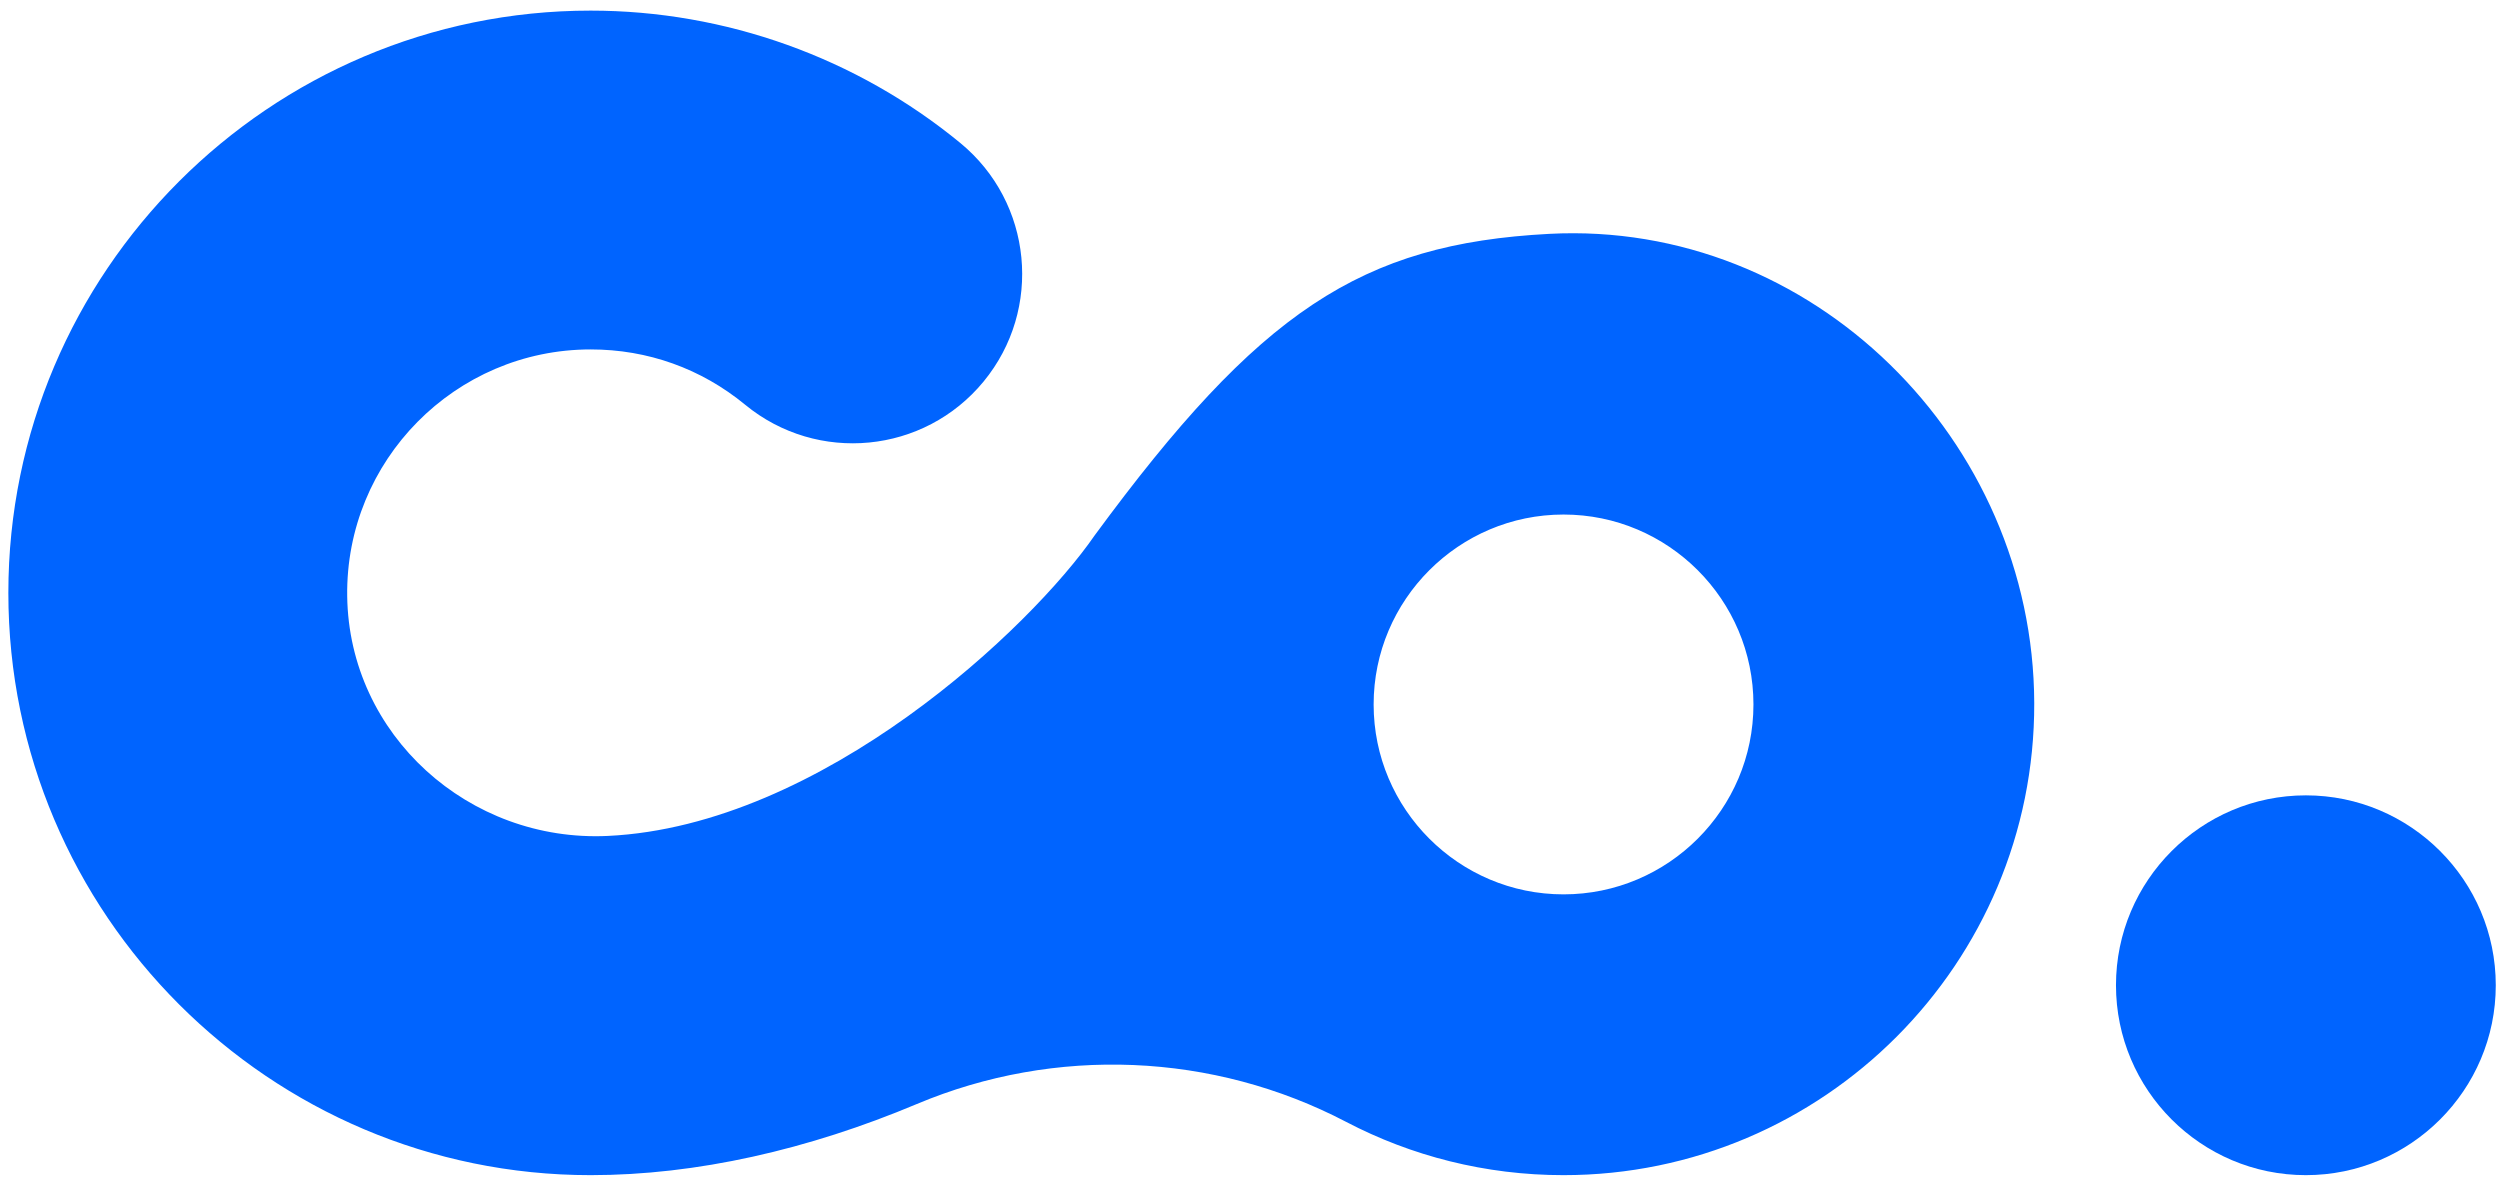
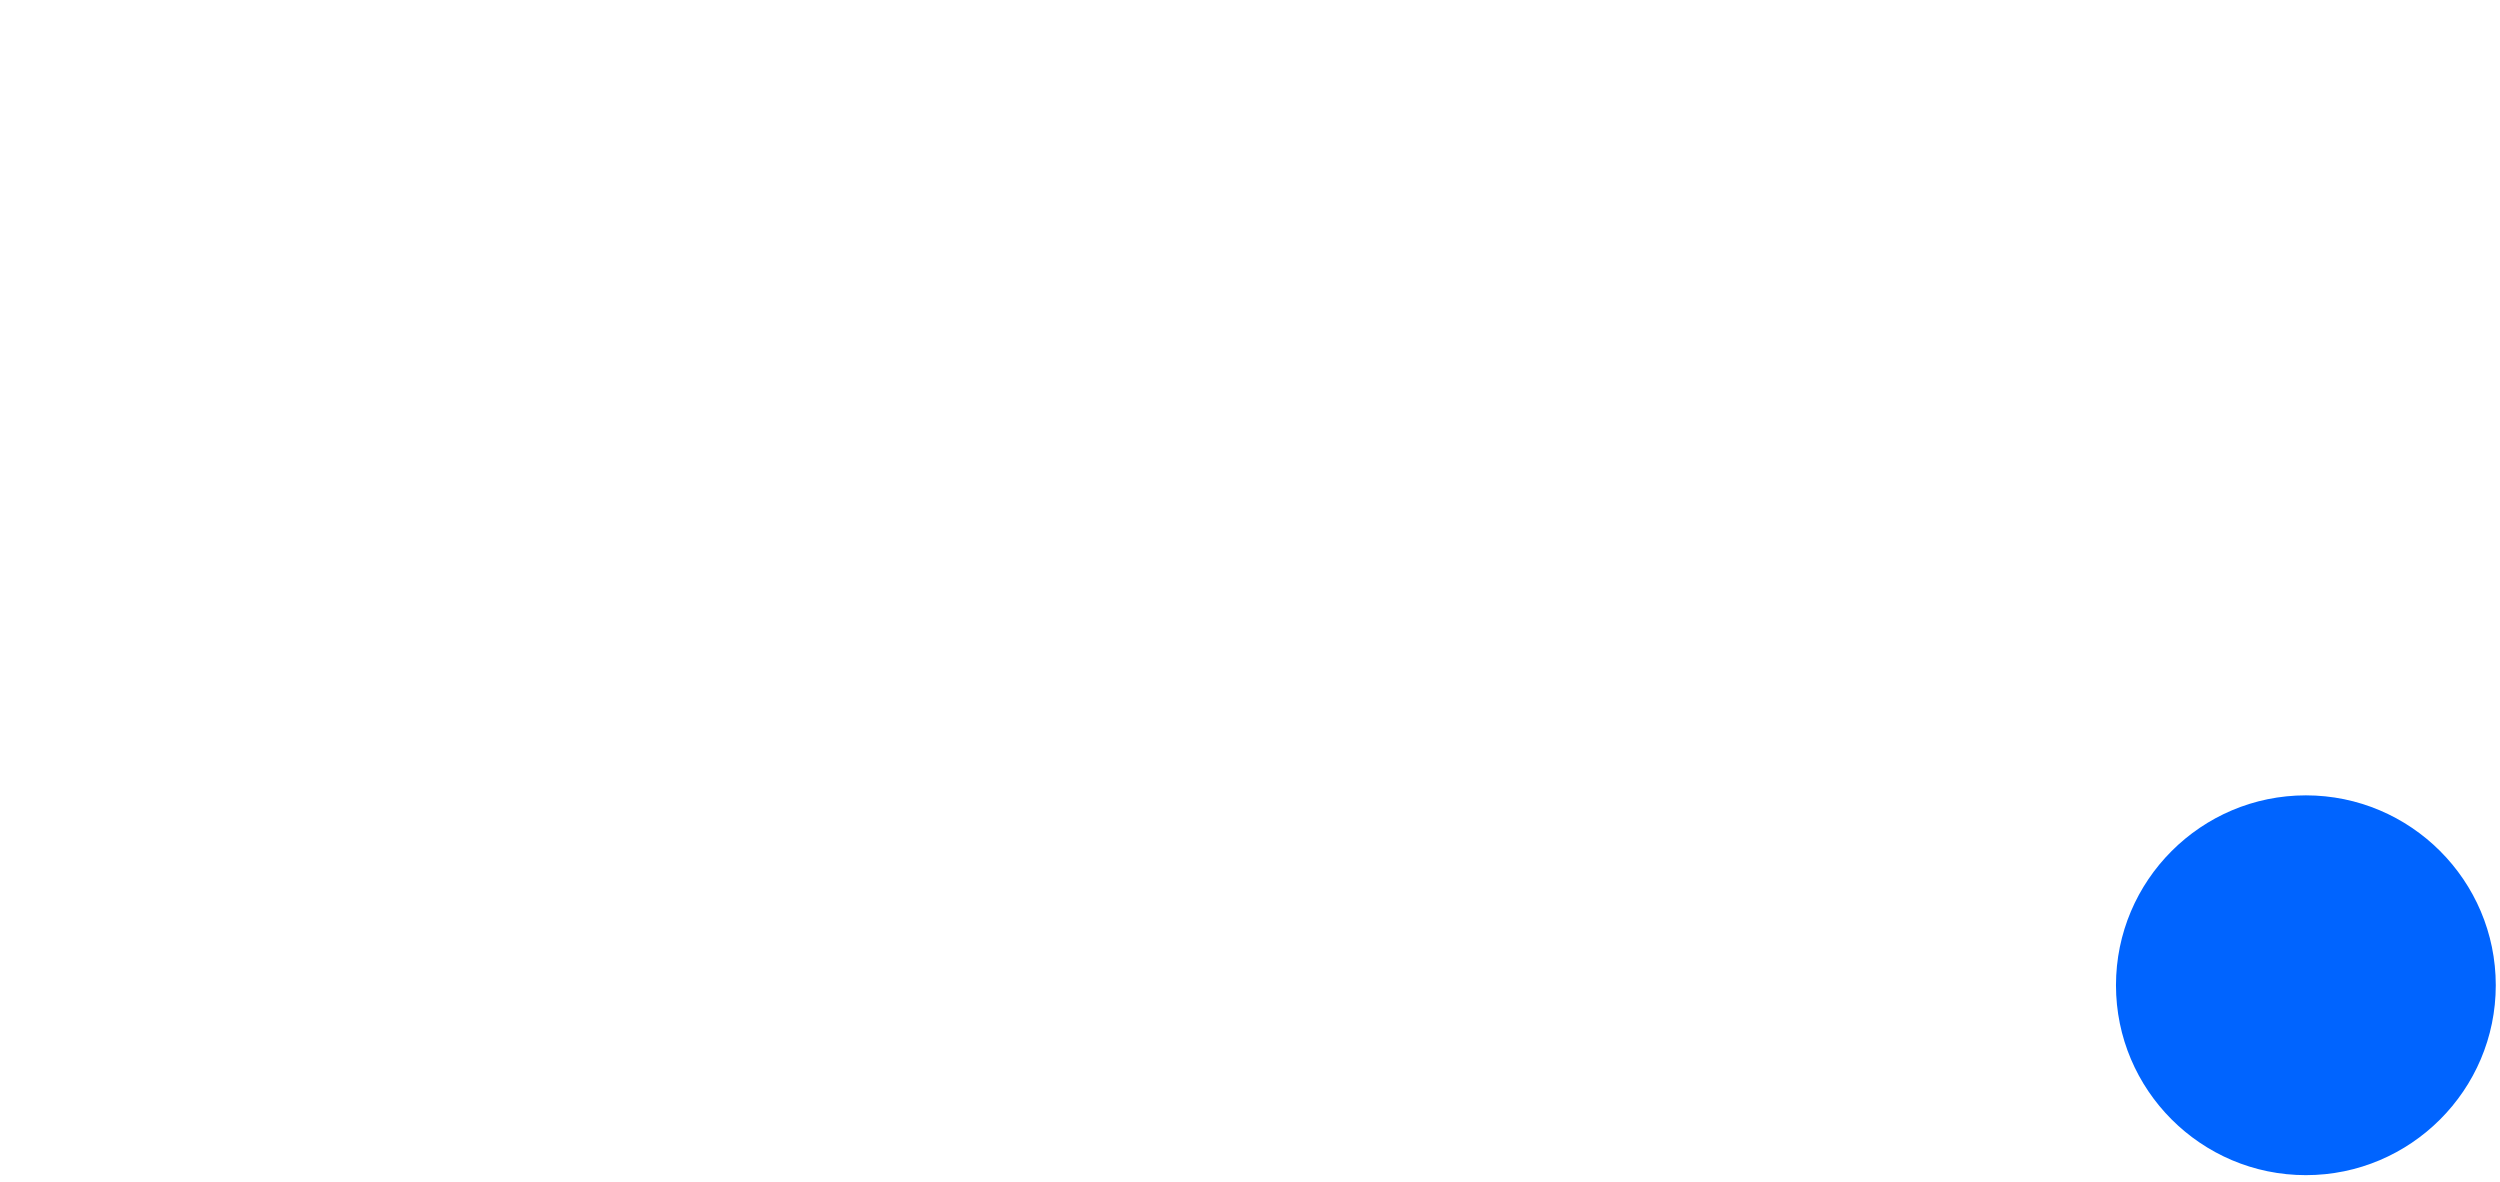
<svg xmlns="http://www.w3.org/2000/svg" width="184" height="87" viewBox="0 0 184 87" fill="none">
-   <path d="M114.019 17.212C100.148 17.944 92.686 22.919 80.569 39.402C75.912 46.161 60.503 60.773 44.737 61.524C34.524 62.011 25.693 54.107 25.554 43.884C25.418 33.892 33.509 25.718 43.471 25.718C47.674 25.718 51.605 27.125 54.842 29.787C60.158 34.162 68.017 33.4 72.392 28.082C76.768 22.764 76.002 14.905 70.686 10.53C63.044 4.243 53.378 0.781 43.471 0.781C19.84 0.781 0.615 20.006 0.615 43.637C0.615 67.267 19.84 86.491 43.471 86.491C51.258 86.491 59.483 84.618 67.481 81.254C77.664 76.972 89.287 77.451 99.077 82.571C103.865 85.075 109.309 86.491 115.076 86.491C134.214 86.491 149.777 70.894 149.72 51.745C149.663 32.373 133.363 16.192 114.019 17.212ZM115.076 65.825C107.37 65.825 101.099 59.555 101.099 51.849C101.099 44.141 107.37 37.87 115.076 37.87C122.784 37.87 129.054 44.141 129.054 51.849C129.054 59.555 122.784 65.825 115.076 65.825Z" fill="#0064FF" />
  <path d="M169.712 86.491C162.004 86.491 155.736 80.222 155.736 72.515C155.736 64.807 162.004 58.538 169.712 58.538C177.418 58.538 183.689 64.807 183.689 72.515C183.689 80.222 177.418 86.491 169.712 86.491Z" fill="#0064FF" />
</svg>